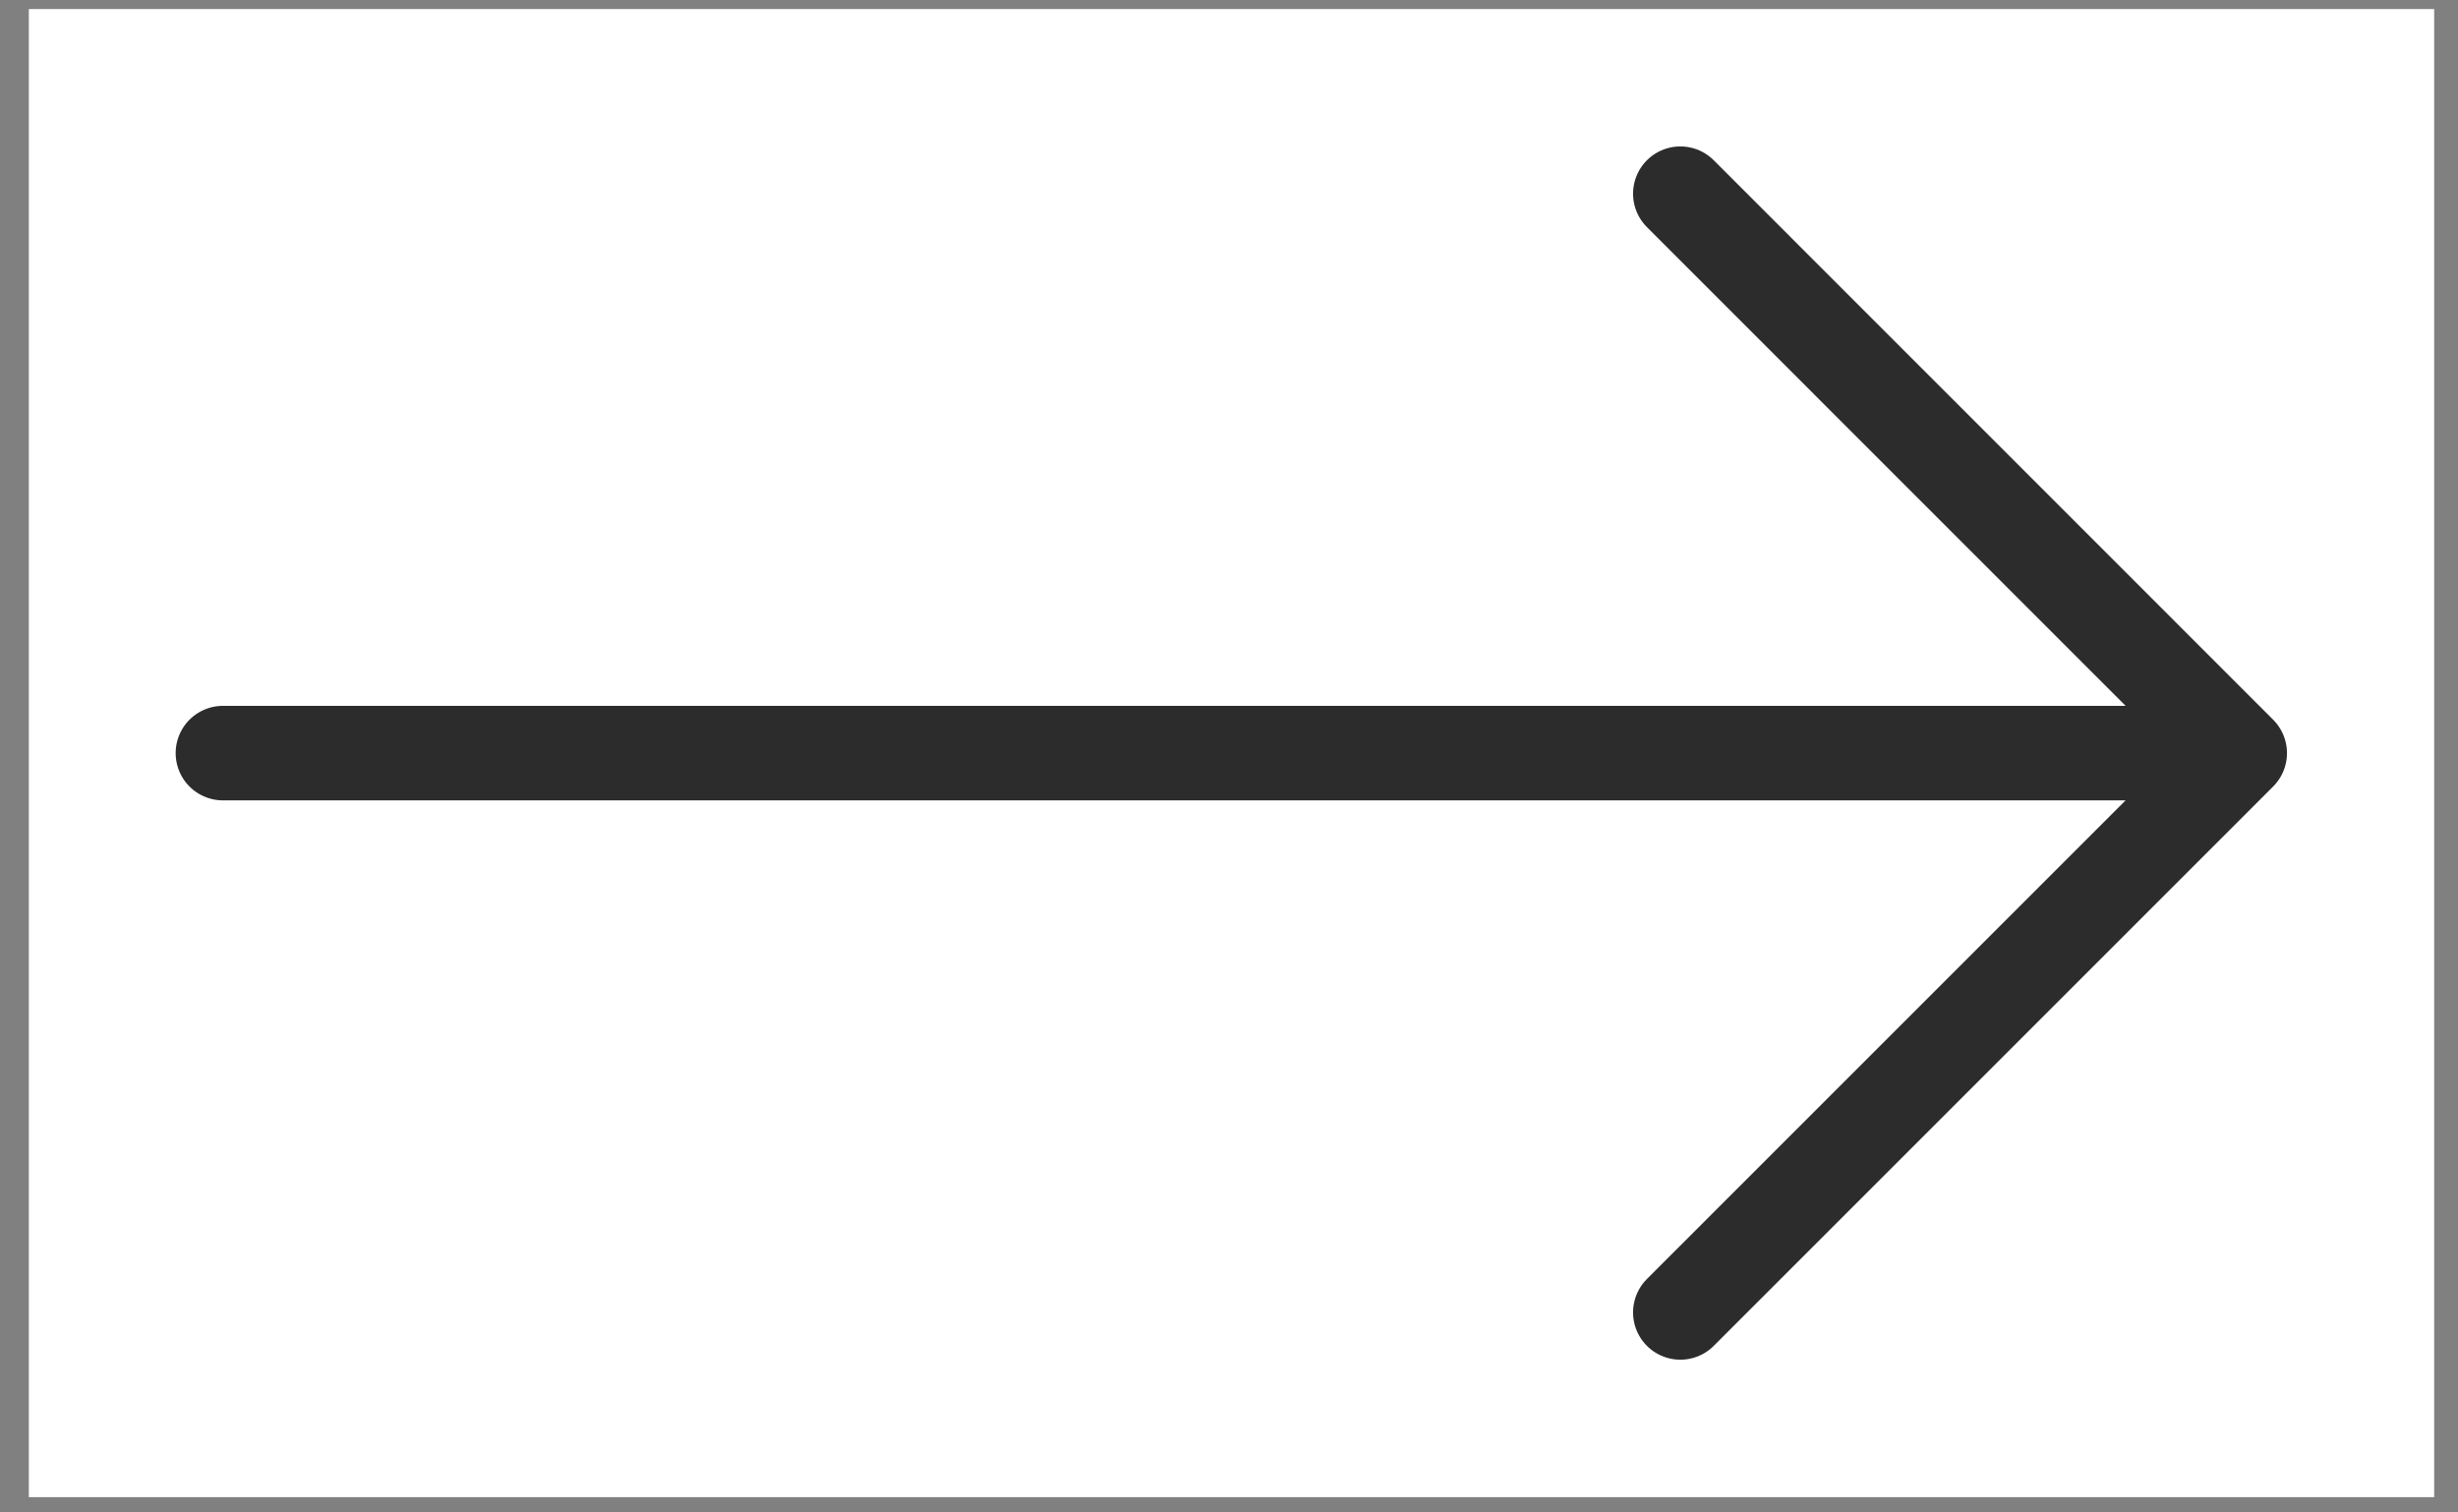
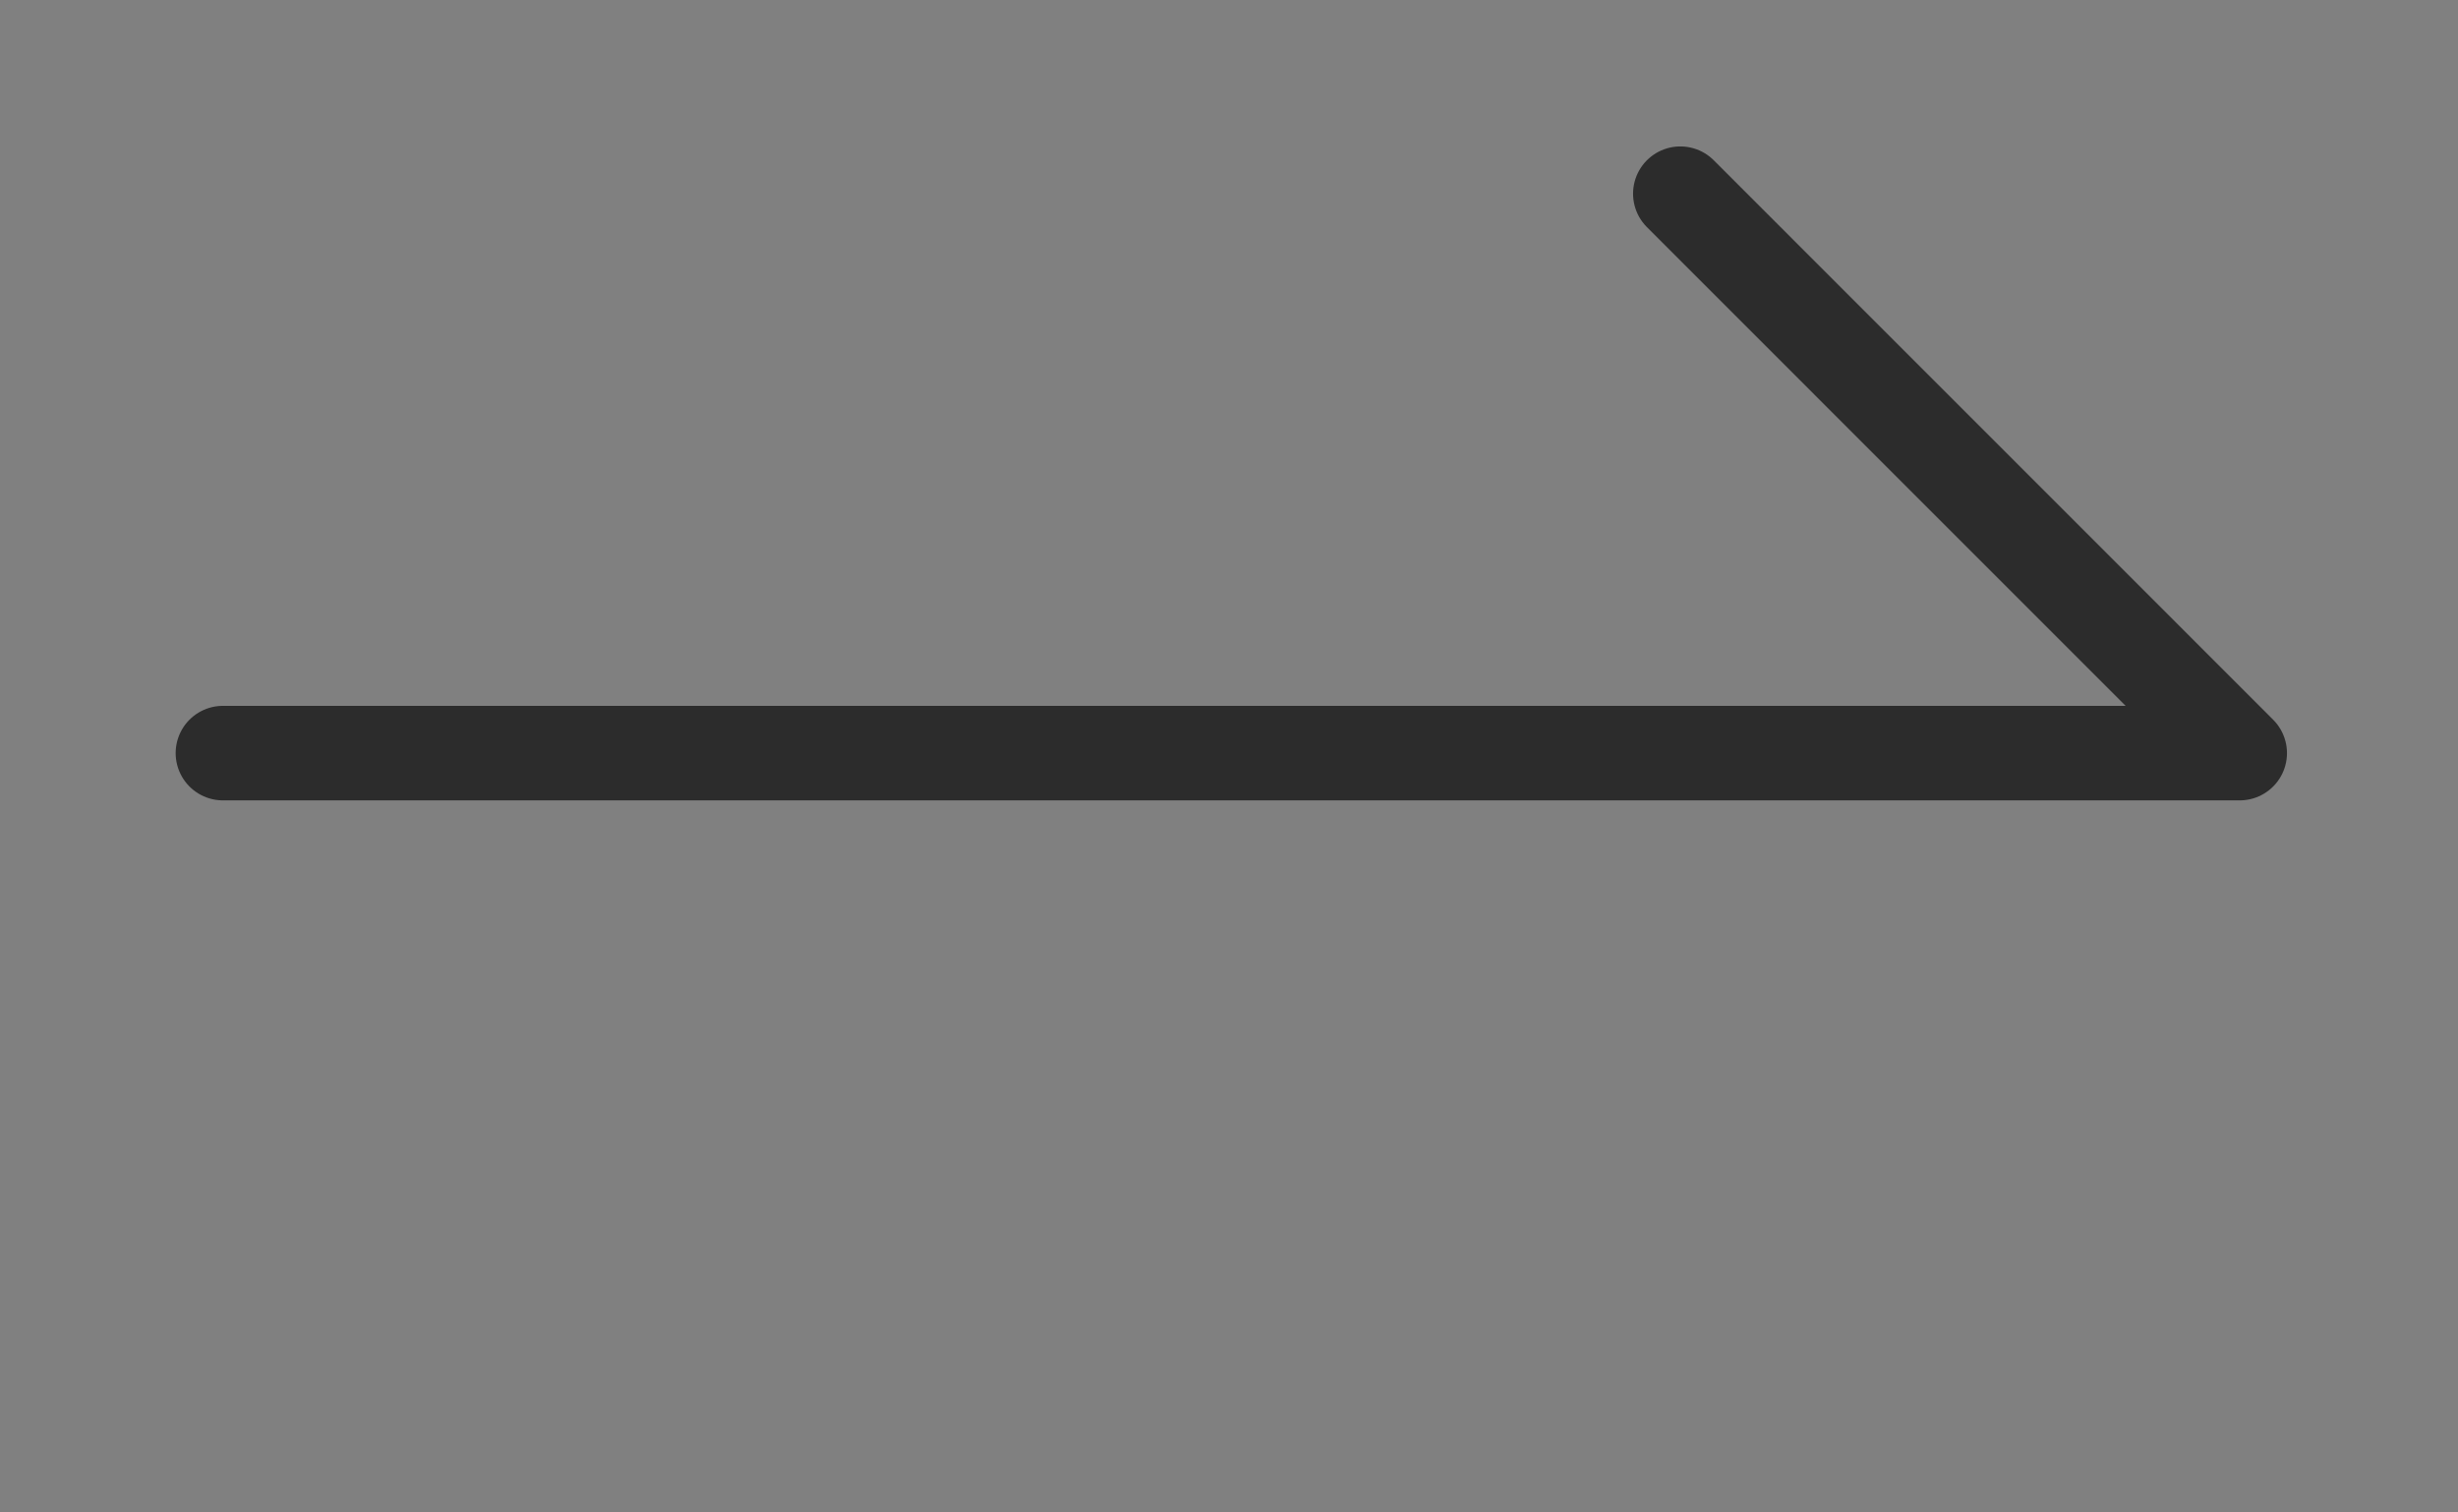
<svg xmlns="http://www.w3.org/2000/svg" width="26" height="16" viewBox="0 0 26 16" fill="none">
  <rect x="0" y="0" width="26" height="16" fill="#808080" stroke="none" />
-   <rect x="0.305" y="0.096" width="25.443" height="15.742" fill="white" />
-   <path d="M17.774 2.049L23.691 7.967M23.691 7.967L17.774 13.884M23.691 7.967L2.358 7.967" stroke="#2C2C2C" stroke-linecap="round" stroke-linejoin="round" />
+   <path d="M17.774 2.049L23.691 7.967M23.691 7.967M23.691 7.967L2.358 7.967" stroke="#2C2C2C" stroke-linecap="round" stroke-linejoin="round" />
</svg>